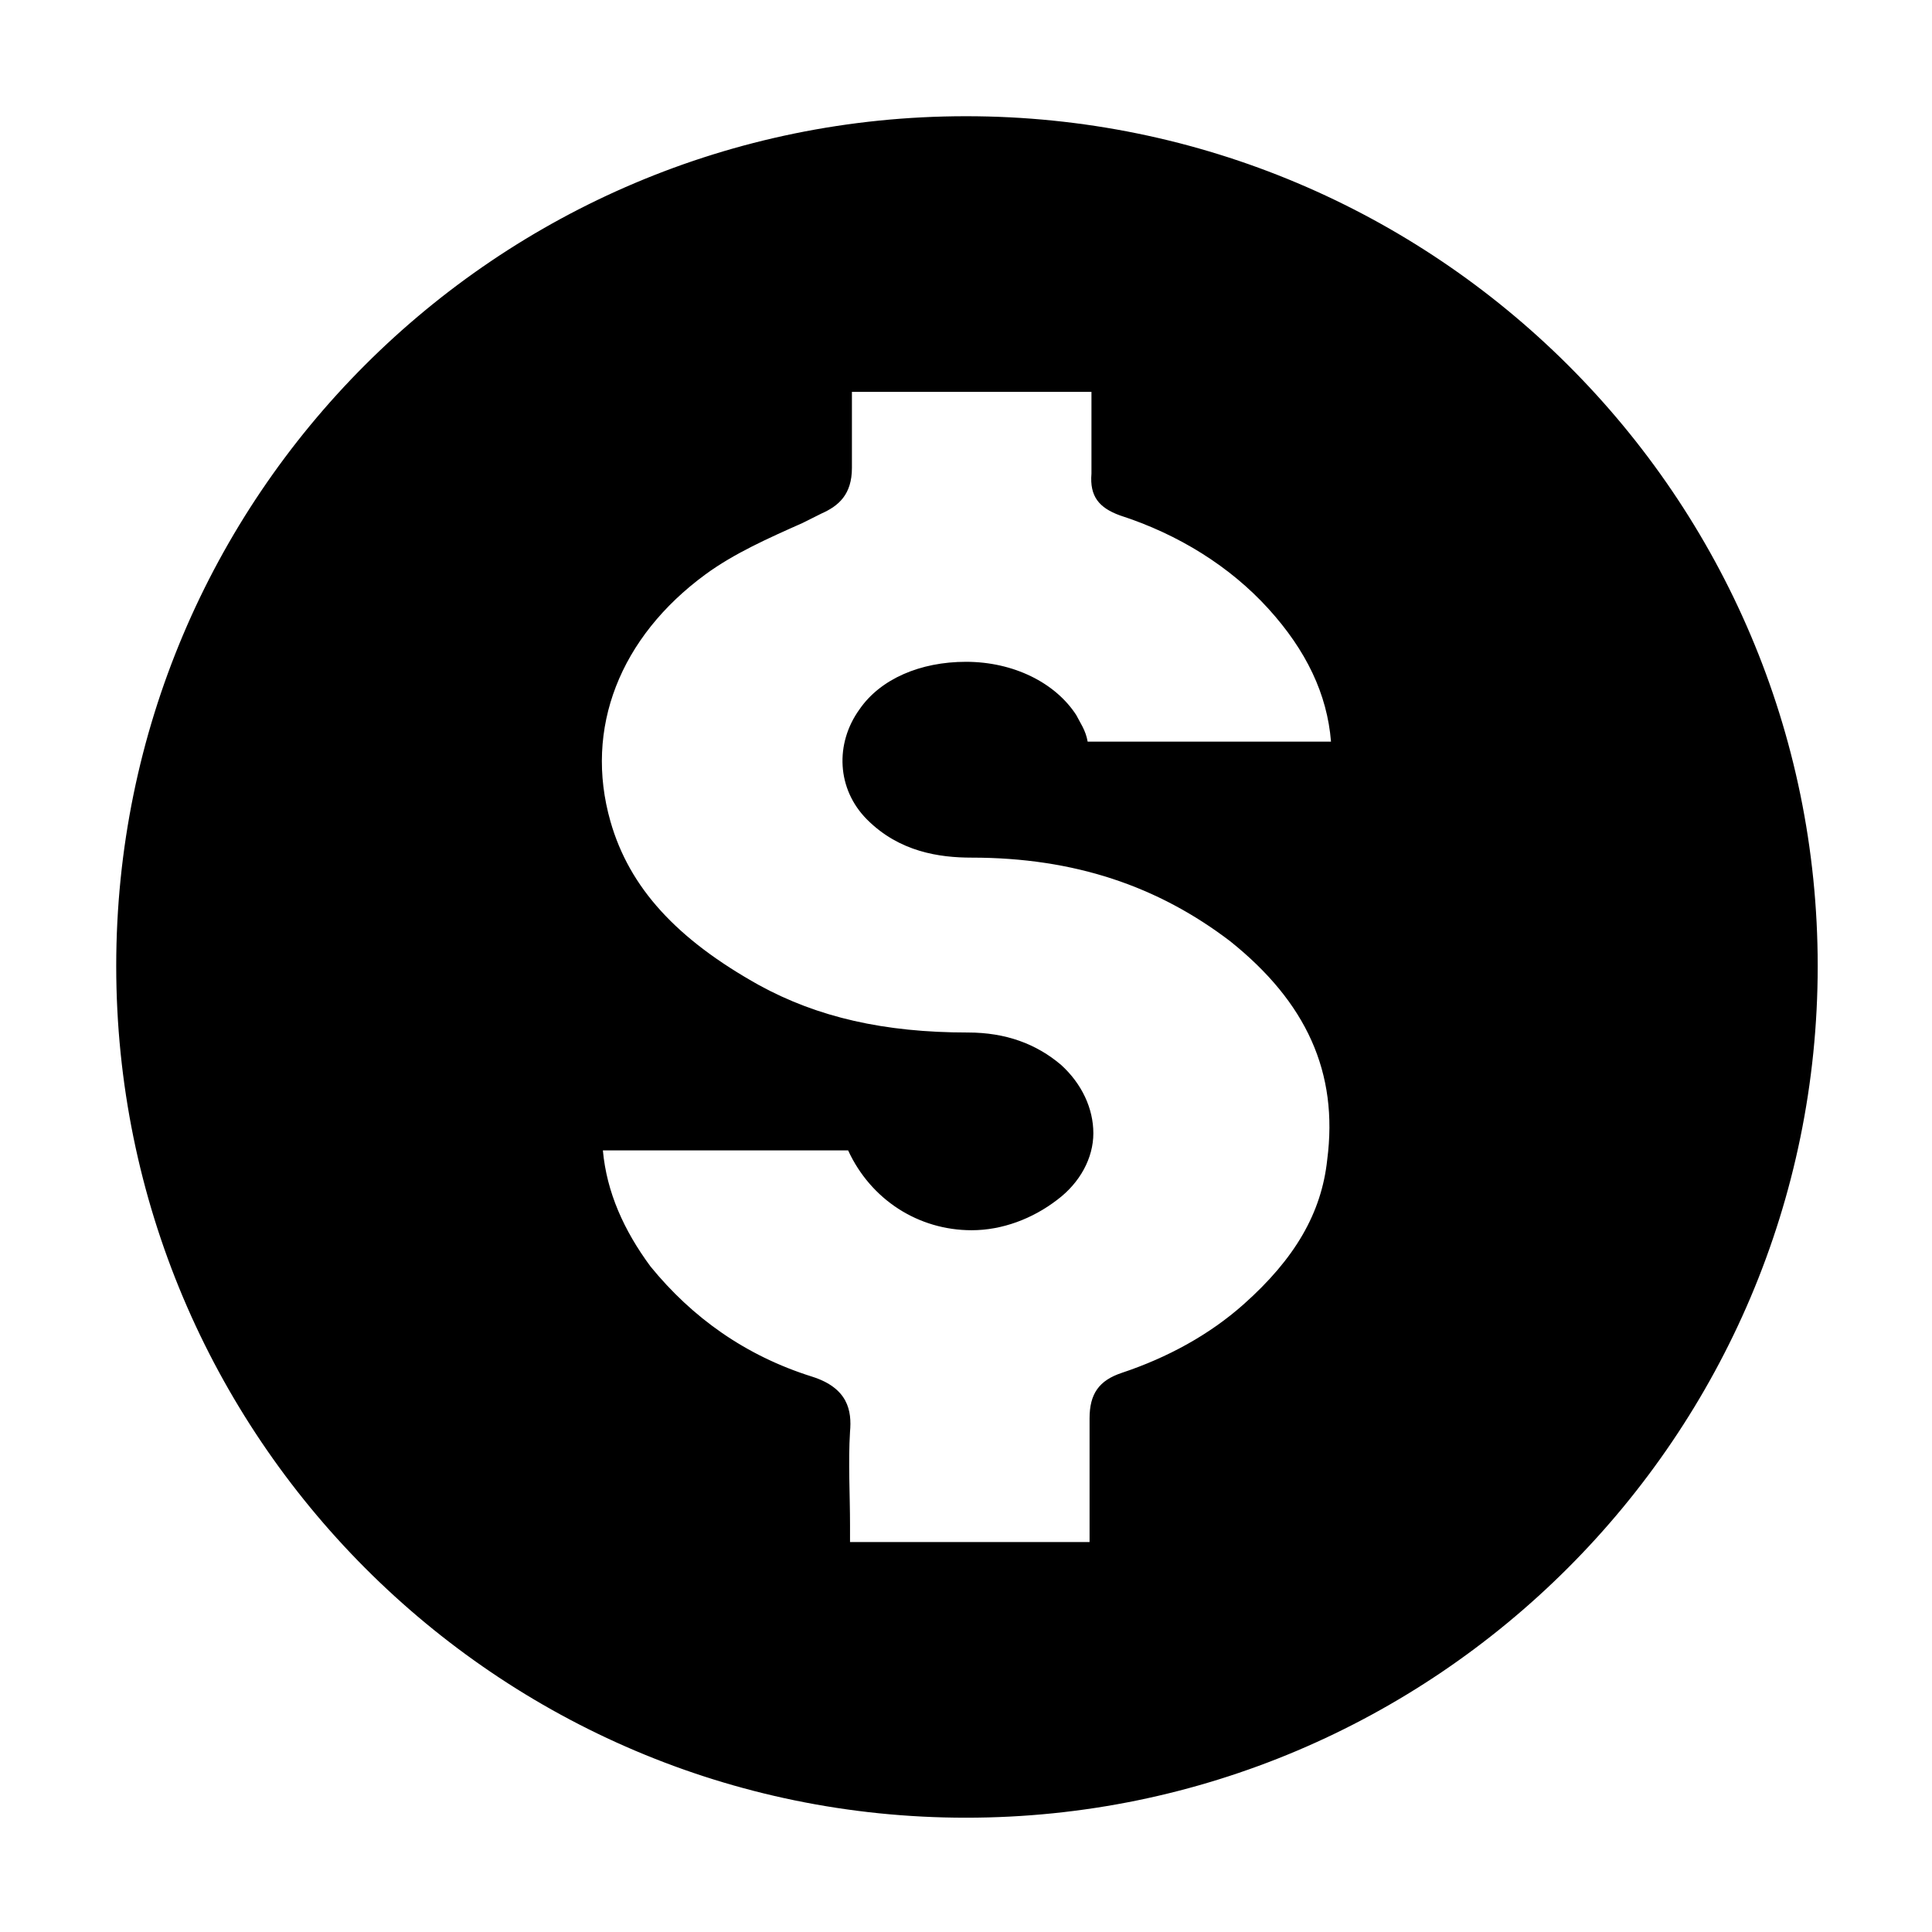
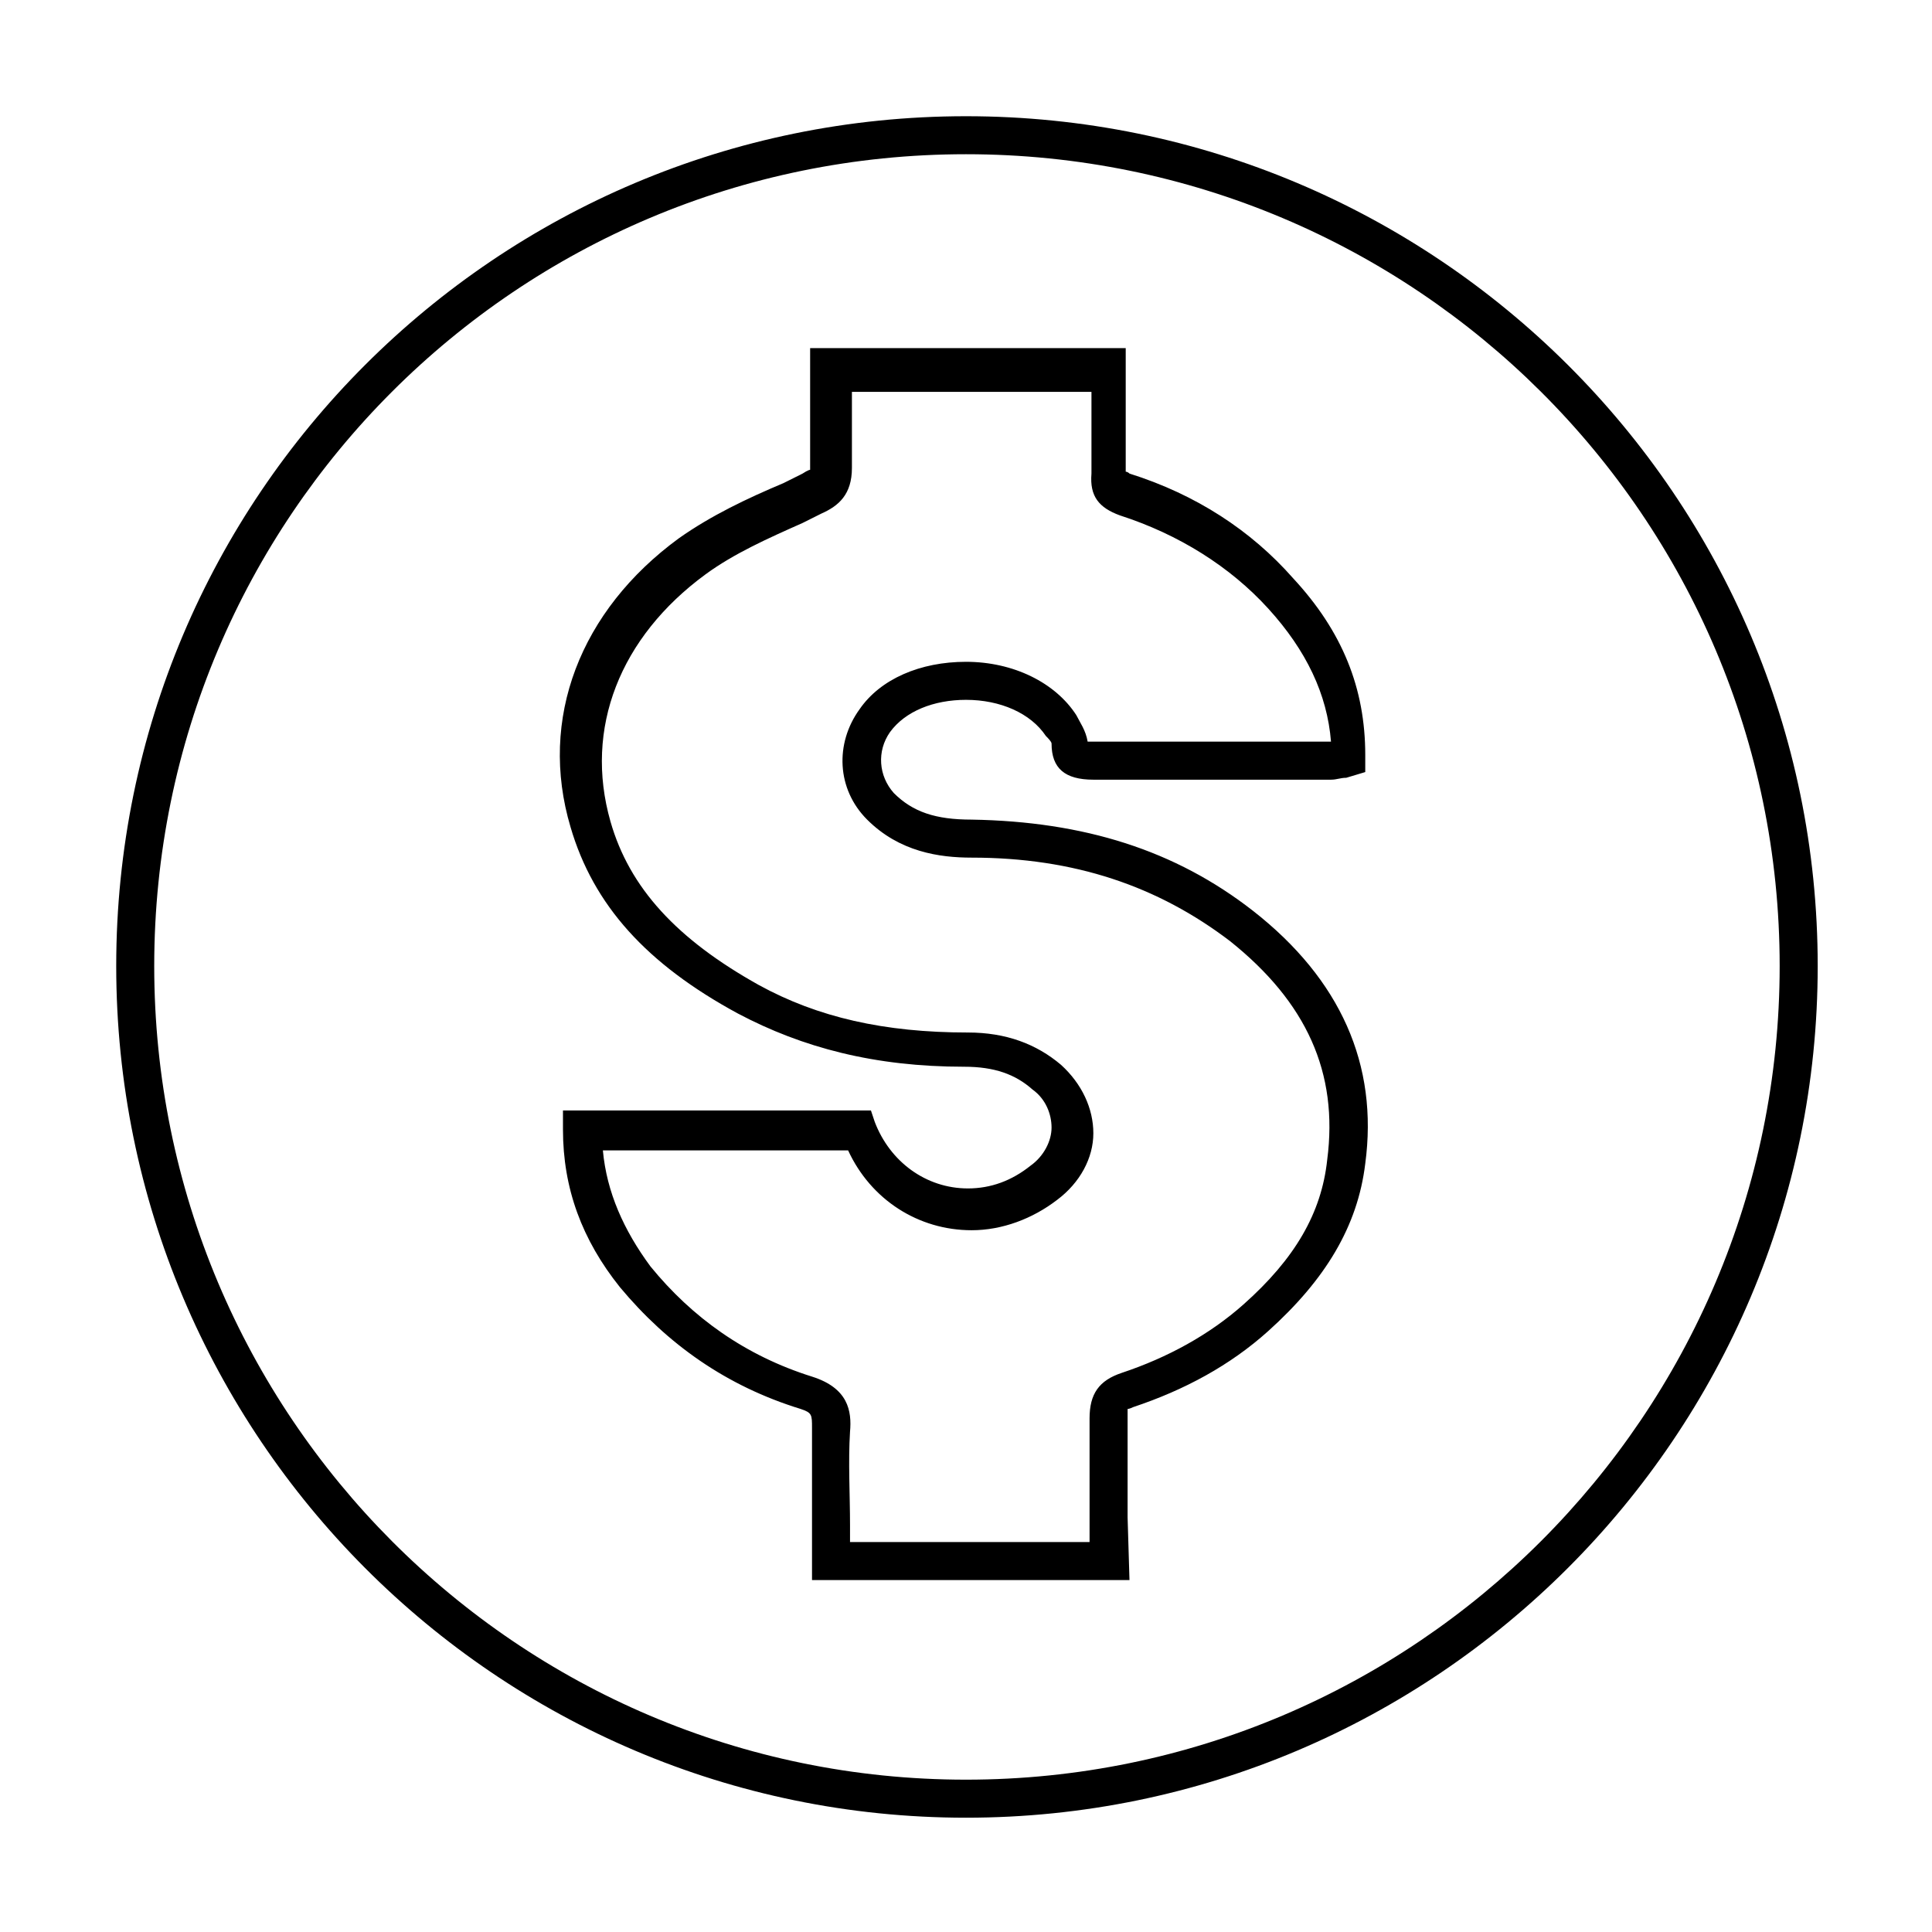
<svg xmlns="http://www.w3.org/2000/svg" fill="#000000" width="800px" height="800px" version="1.1" viewBox="144 144 512 512">
  <g>
-     <path d="m400 179.83c-121.92 0-220.17 98.246-220.17 220.17s98.746 220.67 220.67 220.67c121.93 0 220.17-98.746 220.17-220.67s-98.746-220.17-220.67-220.17zm101.27 272.06c-2.016 17.129-11.586 30.23-24.184 41.312-10.078 9.07-21.16 15.113-33.754 19.145-4.031 1.512-5.543 3.023-5.039 7.055 0.504 12.594 0 24.688 0 37.785h-73.555c0-11.586-0.504-23.176 0-34.762 0-5.543-1.008-8.062-6.551-9.574-18.137-5.543-33.25-15.617-45.344-30.73-9.07-11.082-13.602-23.68-14.105-38.793h73.051c7.559 20.656 31.738 27.711 48.871 14.105 9.574-7.559 10.078-20.152 1.008-28.215-6.047-5.039-13.098-7.055-21.16-7.055-20.152 0-39.801-3.527-57.434-13.602-19.145-10.578-35.266-24.184-41.816-46.352-7.559-26.199 2.016-52.898 26.703-71.039 9.574-7.055 21.16-11.586 31.738-16.625 3.527-1.512 5.039-3.023 5.039-7.055-0.504-8.566 0-17.129 0-25.191h73.555c0 9.07 0 18.137-0.504 27.207 0 3.527 1.008 5.039 4.535 6.047 16.121 5.039 30.23 13.602 41.312 26.199 11.082 12.09 18.137 26.199 18.137 43.328-2.016 0-3.527 0.504-5.039 0.504h-63.48c-3.527 0-6.047 0-6.047-4.535 0-1.512-1.008-3.527-2.016-5.039-9.574-15.113-38.793-15.617-49.375-1.008-5.039 7.055-4.535 16.121 1.512 22.672 6.551 7.055 15.113 8.566 24.184 8.566 26.199 0.504 50.383 7.055 71.539 23.176 20.66 16.121 31.742 36.273 28.219 62.473z" />
    <path d="m400 625.71c-124.44 0-225.2-101.27-225.2-225.71s100.76-225.2 225.2-225.2 225.71 100.76 225.71 225.2-101.27 225.71-225.71 225.71zm0-440.84c-118.9 0-215.13 96.227-215.13 215.13 0 118.9 96.227 215.63 215.13 215.63 118.9 0 215.63-96.73 215.63-215.63 0-118.9-96.73-215.13-215.63-215.13zm43.324 377.86h-84.133v-5.039-10.078-25.191c0-3.527 0-4.031-3.023-5.039-19.648-6.047-35.266-17.129-47.863-32.242-10.078-12.594-15.113-26.199-15.113-41.816v-5.039l81.617 0.004 1.008 3.023c4.031 10.578 13.602 17.633 24.688 17.633 6.047 0 11.586-2.016 16.625-6.047 3.527-2.519 5.543-6.551 5.543-10.078 0-3.527-1.512-7.559-5.039-10.078-4.535-4.031-10.078-6.047-18.137-6.047-23.68 0-42.824-5.039-59.953-14.105-24.184-13.098-38.289-28.719-44.336-49.375-8.566-28.719 2.519-57.434 28.719-76.578 8.566-6.047 18.137-10.578 27.711-14.609l5.039-2.519c1.512-1.008 2.016-1.008 2.016-1.008v-1.512-18.137-7.559-5.039h83.633v12.594 19.648 0.504s0.504 0 1.008 0.504c17.633 5.543 32.242 15.113 43.328 27.711 13.098 14.105 19.145 29.223 19.145 46.855v4.535l-5.043 1.516c-1.512 0-2.519 0.504-4.031 0.504h-24.184-38.793c-7.559 0-11.082-3.023-11.082-9.574 0-0.504-1.008-1.512-1.512-2.016-4.031-6.043-12.094-9.57-21.16-9.57-8.566 0-16.121 3.023-20.152 8.566-3.527 5.039-3.023 11.586 1.008 16.121 5.039 5.039 11.082 7.055 20.656 7.055 29.727 0.504 53.906 8.062 74.562 24.184 23.176 18.137 33.25 40.809 29.727 67.008-2.016 16.625-10.578 30.73-25.695 44.336-10.078 9.07-22.168 15.617-35.77 20.152-1.008 0.504-1.512 0.504-1.512 0.504v1.512 27.207zm-74.059-10.078h63.48v-6.047-26.703c0-6.551 2.519-10.078 8.566-12.09 12.09-4.031 23.176-10.078 32.242-18.137 13.602-12.09 20.656-24.184 22.168-38.289 3.023-23.176-5.543-41.816-25.695-57.938-19.145-14.609-41.312-22.168-68.52-22.168-8.566 0-19.145-1.512-27.711-10.078-8.062-8.062-8.566-20.152-2.016-29.223 5.543-8.062 16.121-12.594 28.215-12.594 12.594 0 23.68 5.543 29.223 14.105 1.008 2.016 2.519 4.031 3.023 7.055h1.008 39.297 24.184c-1.008-12.594-6.551-24.184-16.625-35.266-10.078-11.082-23.68-19.648-39.297-24.688-5.543-2.016-8.062-5.039-7.559-11.082v-19.145-2.519h-63.48v2.519 17.633c0 7.055-3.527 10.078-8.062 12.09l-5.039 2.519c-9.07 4.031-18.137 8.062-25.695 13.602-22.672 16.625-32.242 40.809-25.191 65.496 5.039 17.633 17.633 31.234 39.297 43.328 15.617 8.566 33.25 12.594 55.418 12.594 10.078 0 18.137 3.023 24.688 8.566 5.543 5.039 8.566 11.586 8.566 18.137s-3.527 13.098-9.574 17.633c-6.551 5.039-14.609 8.062-22.672 8.062-14.105 0-26.703-8.062-32.746-21.16h-64.988c1.008 11.082 5.543 21.16 12.594 30.73 11.082 13.602 25.191 23.68 42.824 29.223 9.574 3.023 10.578 9.07 10.078 14.609-0.504 8.062 0 16.625 0 24.688v4.535z" />
  </g>
</svg>